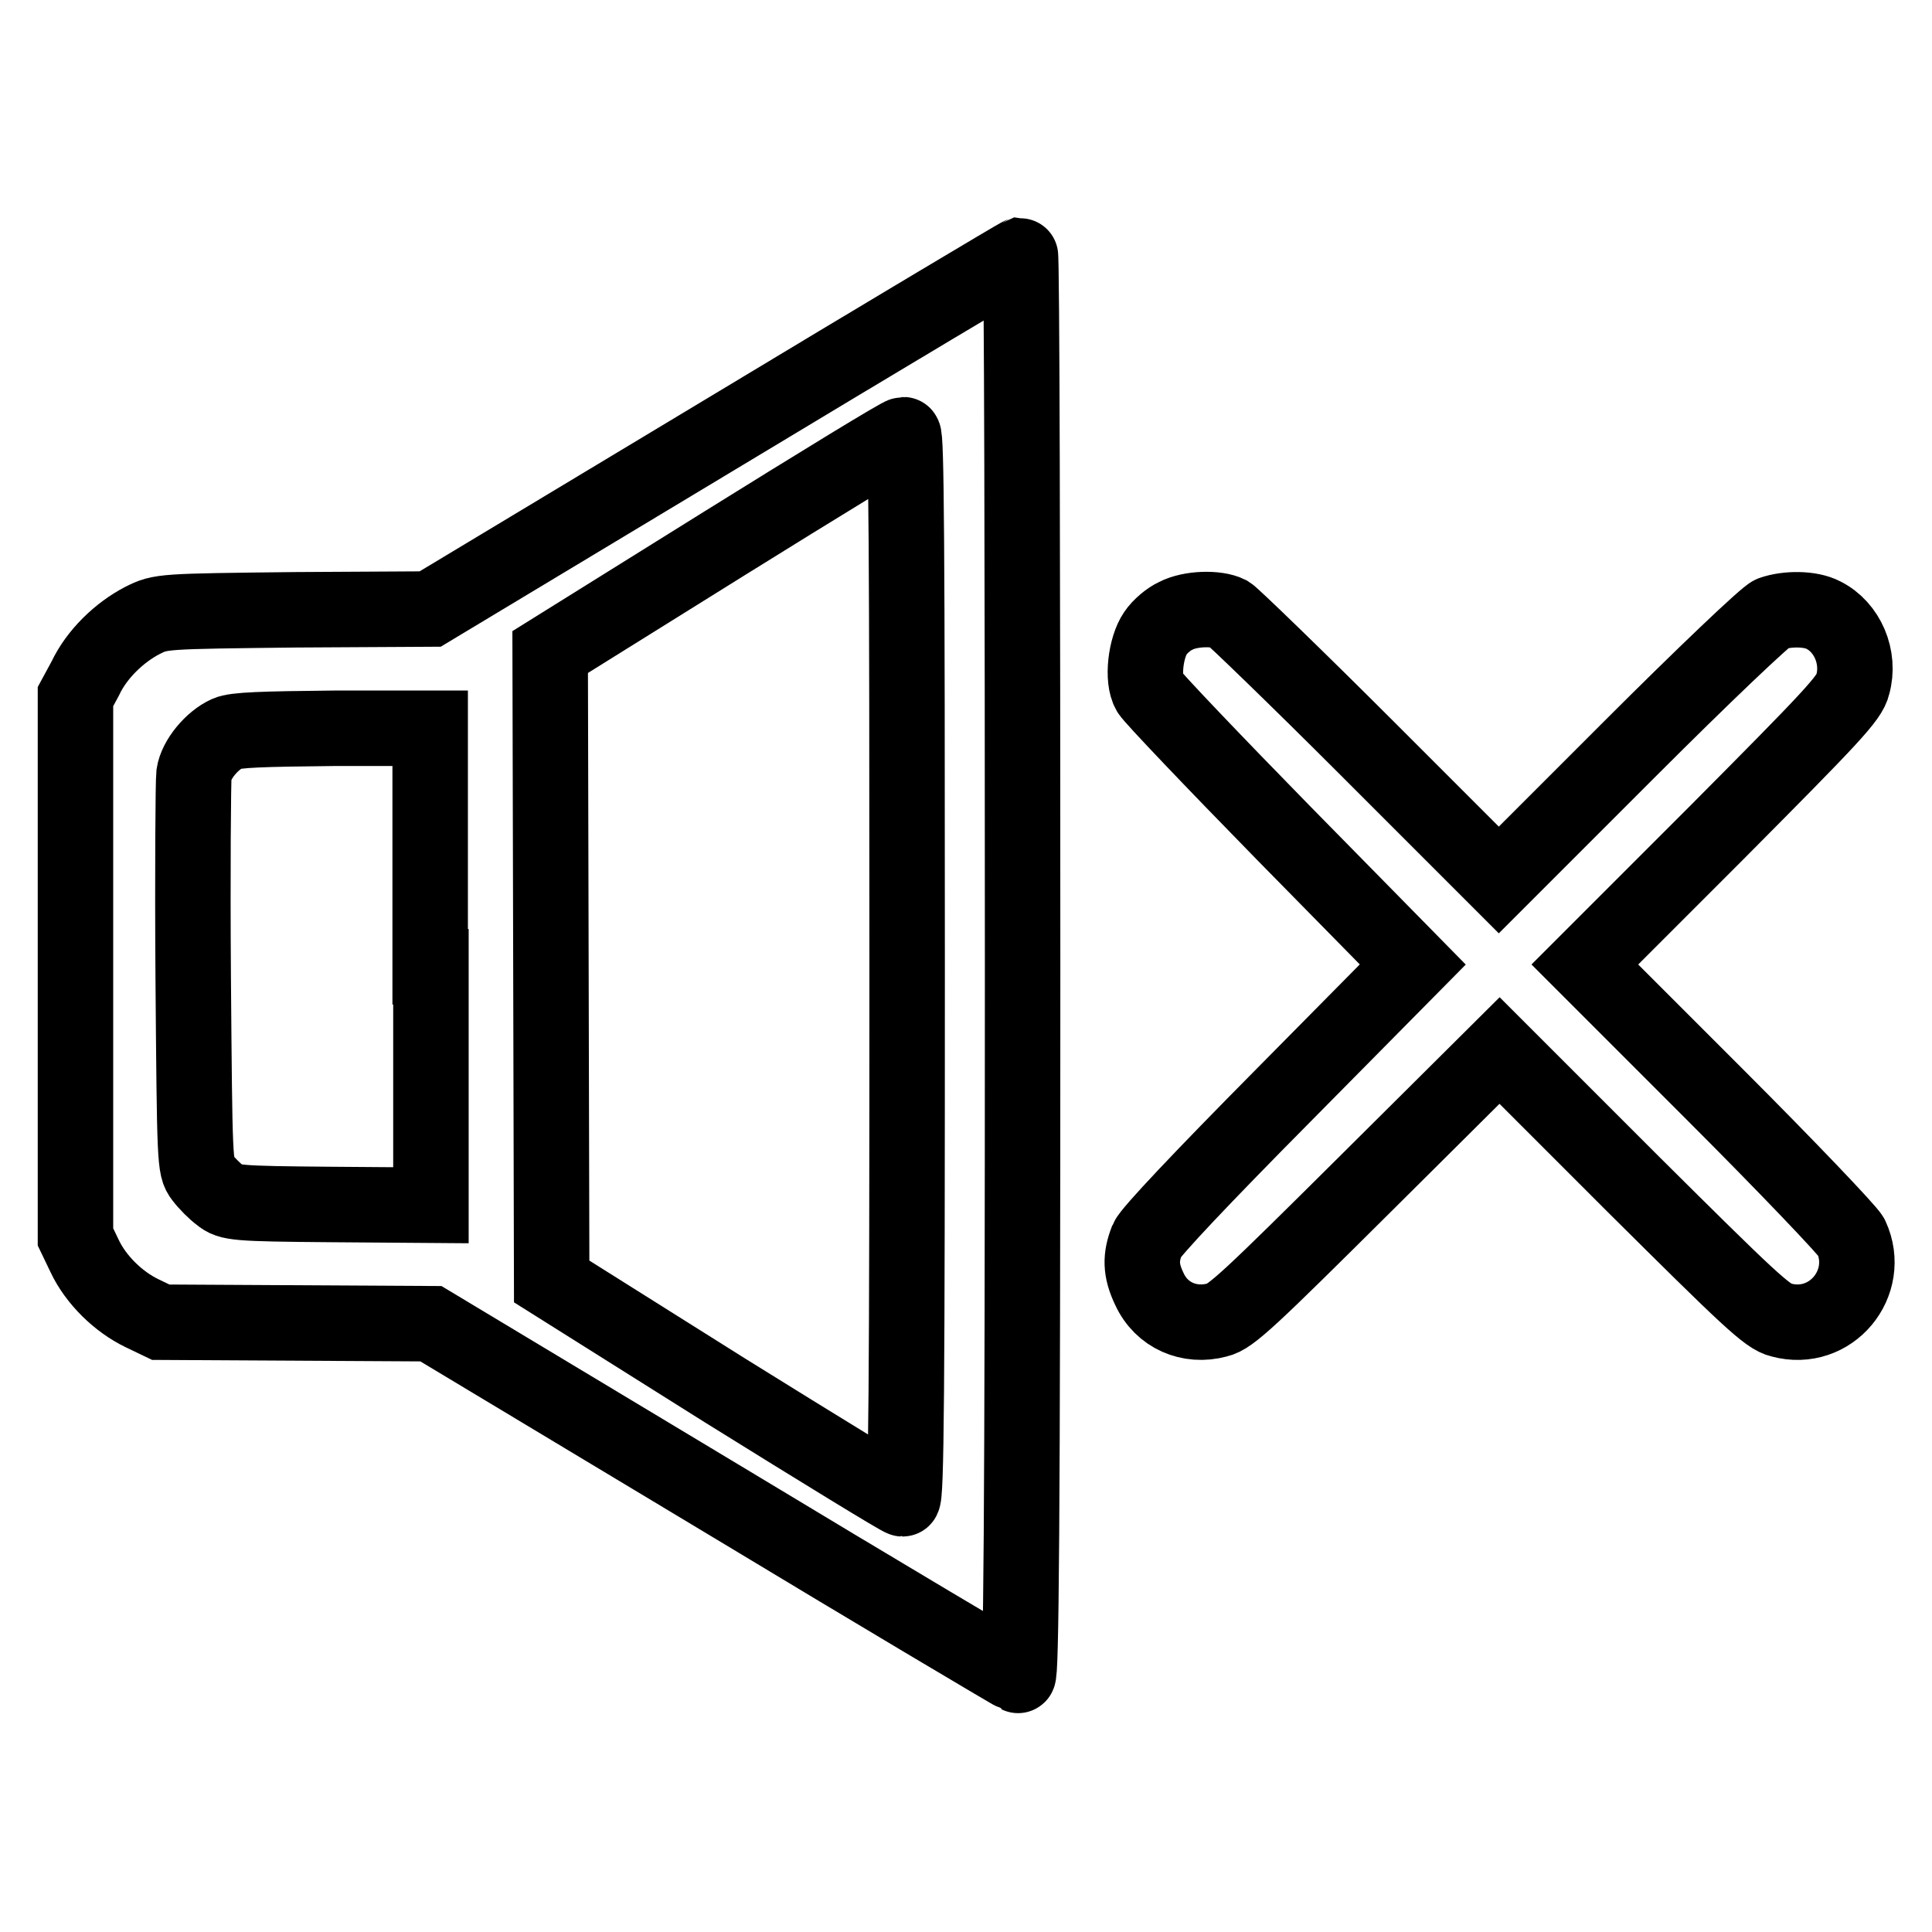
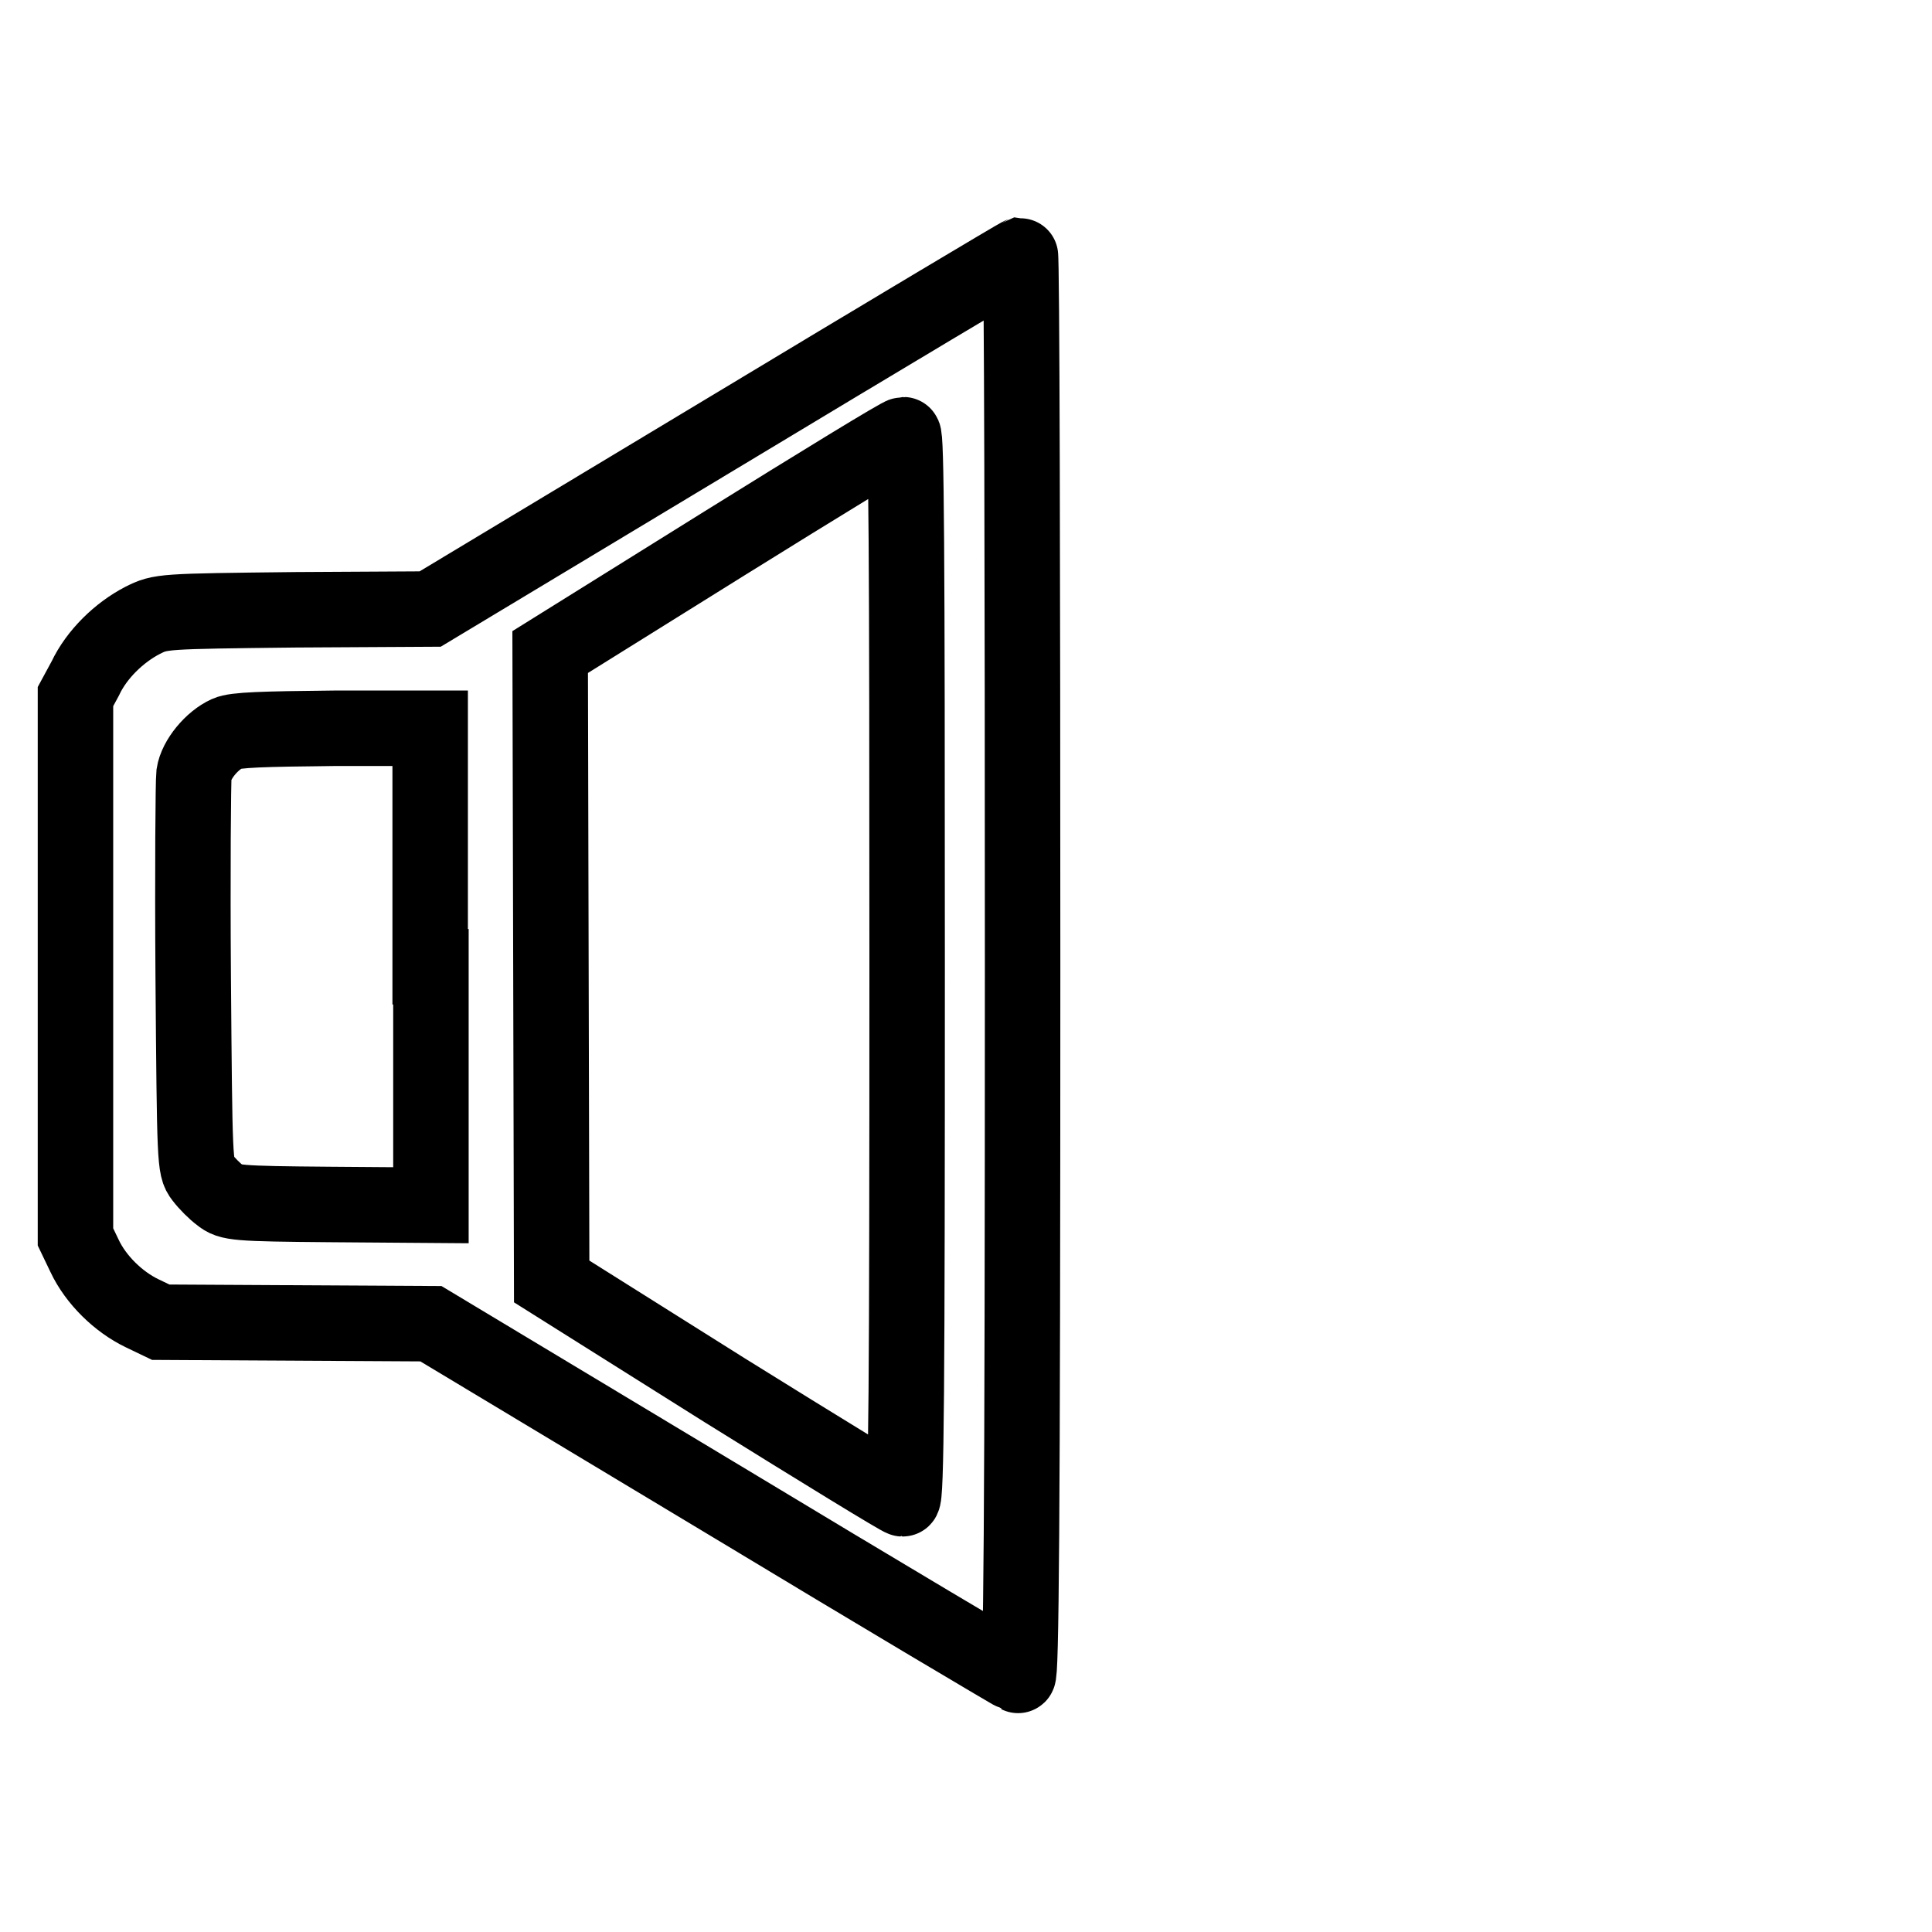
<svg xmlns="http://www.w3.org/2000/svg" version="1.1" x="0px" y="0px" viewBox="0 0 256 256" enable-background="new 0 0 256 256" xml:space="preserve">
  <g>
    <g>
      <g>
        <path stroke-width="10" fill-opacity="0" stroke="#000000" d="M95.9,57.3L57,80.7l-17.8,0.1C21.4,81,21.3,81,18.9,82.2c-3.1,1.6-6.1,4.5-7.6,7.7L10,92.3v35.8v35.8l1.2,2.5c1.5,3.2,4.5,6.1,7.6,7.6l2.5,1.2l17.9,0.1l17.9,0.1l38.6,23.2c21.2,12.8,38.9,23.3,39.2,23.4c0.4,0.2,0.6-18.8,0.6-94c0-51.8-0.1-94.2-0.3-94.2C134.9,33.9,117.3,44.4,95.9,57.3z M120.2,128.1c0,56.1-0.1,70.5-0.6,70.5c-0.3,0-10.9-6.5-23.6-14.4l-22.9-14.4L73,128.1l-0.1-41.7L96,72c12.7-7.9,23.3-14.4,23.7-14.4C120.1,57.6,120.2,72,120.2,128.1z M57.1,128.1v31.6l-13.3-0.1c-12.5-0.1-13.4-0.2-14.6-1.2c-0.7-0.5-1.8-1.6-2.4-2.4c-1-1.3-1-2-1.2-26.6c-0.1-13.9,0-25.9,0.1-26.8c0.3-2,2.4-4.5,4.4-5.4c1.1-0.5,4.7-0.6,14.2-0.7h12.7V128.1z" />
-         <path stroke-width="10" fill-opacity="0" stroke="#000000" d="M155.8,81.6c-0.9,0.4-2.1,1.4-2.7,2.3c-1.3,1.9-1.8,6.1-0.8,7.8c0.4,0.7,8.4,9.1,17.8,18.7l17.1,17.4L170,145.2c-10.7,10.8-17.6,18.1-18,19.1c-0.9,2.3-0.9,4,0.3,6.5c1.6,3.5,5.3,5.1,9,4.1c1.8-0.4,4.3-2.8,19.7-18.1l17.7-17.6l17.6,17.6c15.4,15.3,17.9,17.7,19.7,18.1c6.6,1.8,12.1-4.9,9.3-11c-0.4-0.8-8.5-9.3-18-18.8L210,127.8l17.5-17.5c15.2-15.3,17.6-17.8,18-19.6c1-3.6-0.7-7.6-3.9-9.2c-1.7-0.9-4.8-0.9-6.8-0.2c-0.7,0.2-9.2,8.3-18.8,17.9l-17.4,17.4l-17.4-17.4c-9.5-9.5-17.9-17.6-18.4-17.9C161.2,80.5,157.7,80.6,155.8,81.6z" />
      </g>
    </g>
  </g>
</svg>